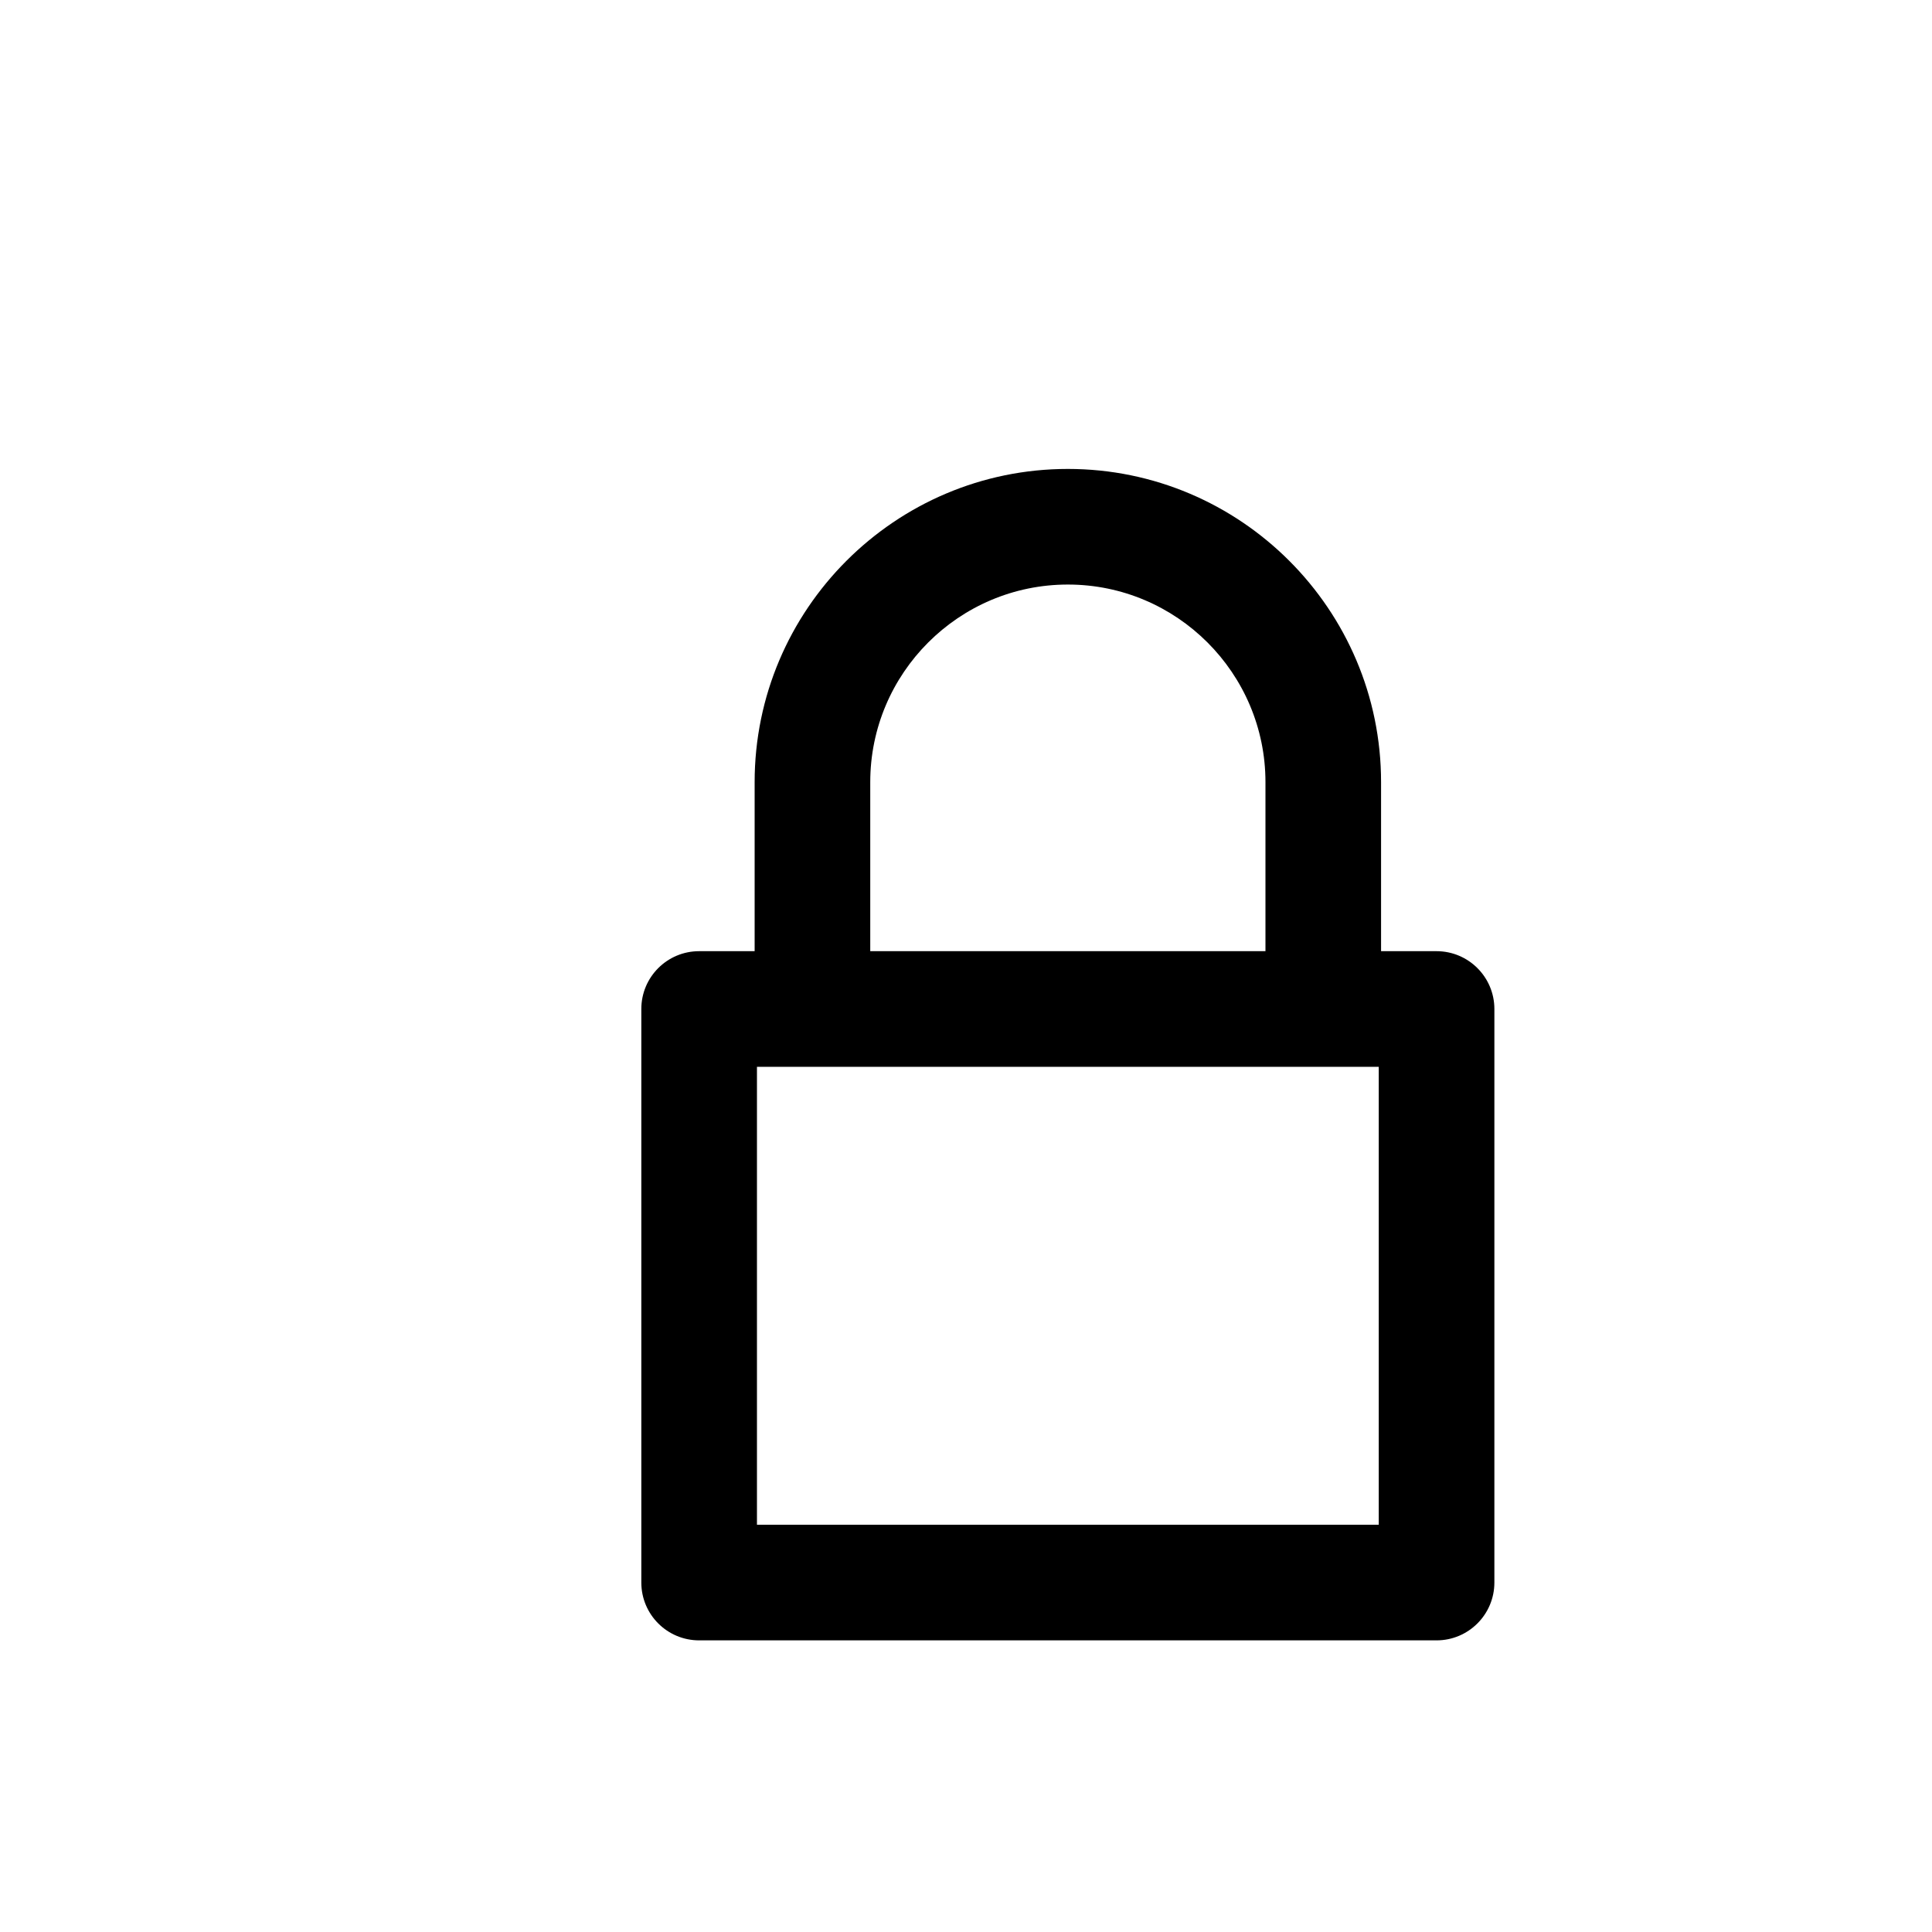
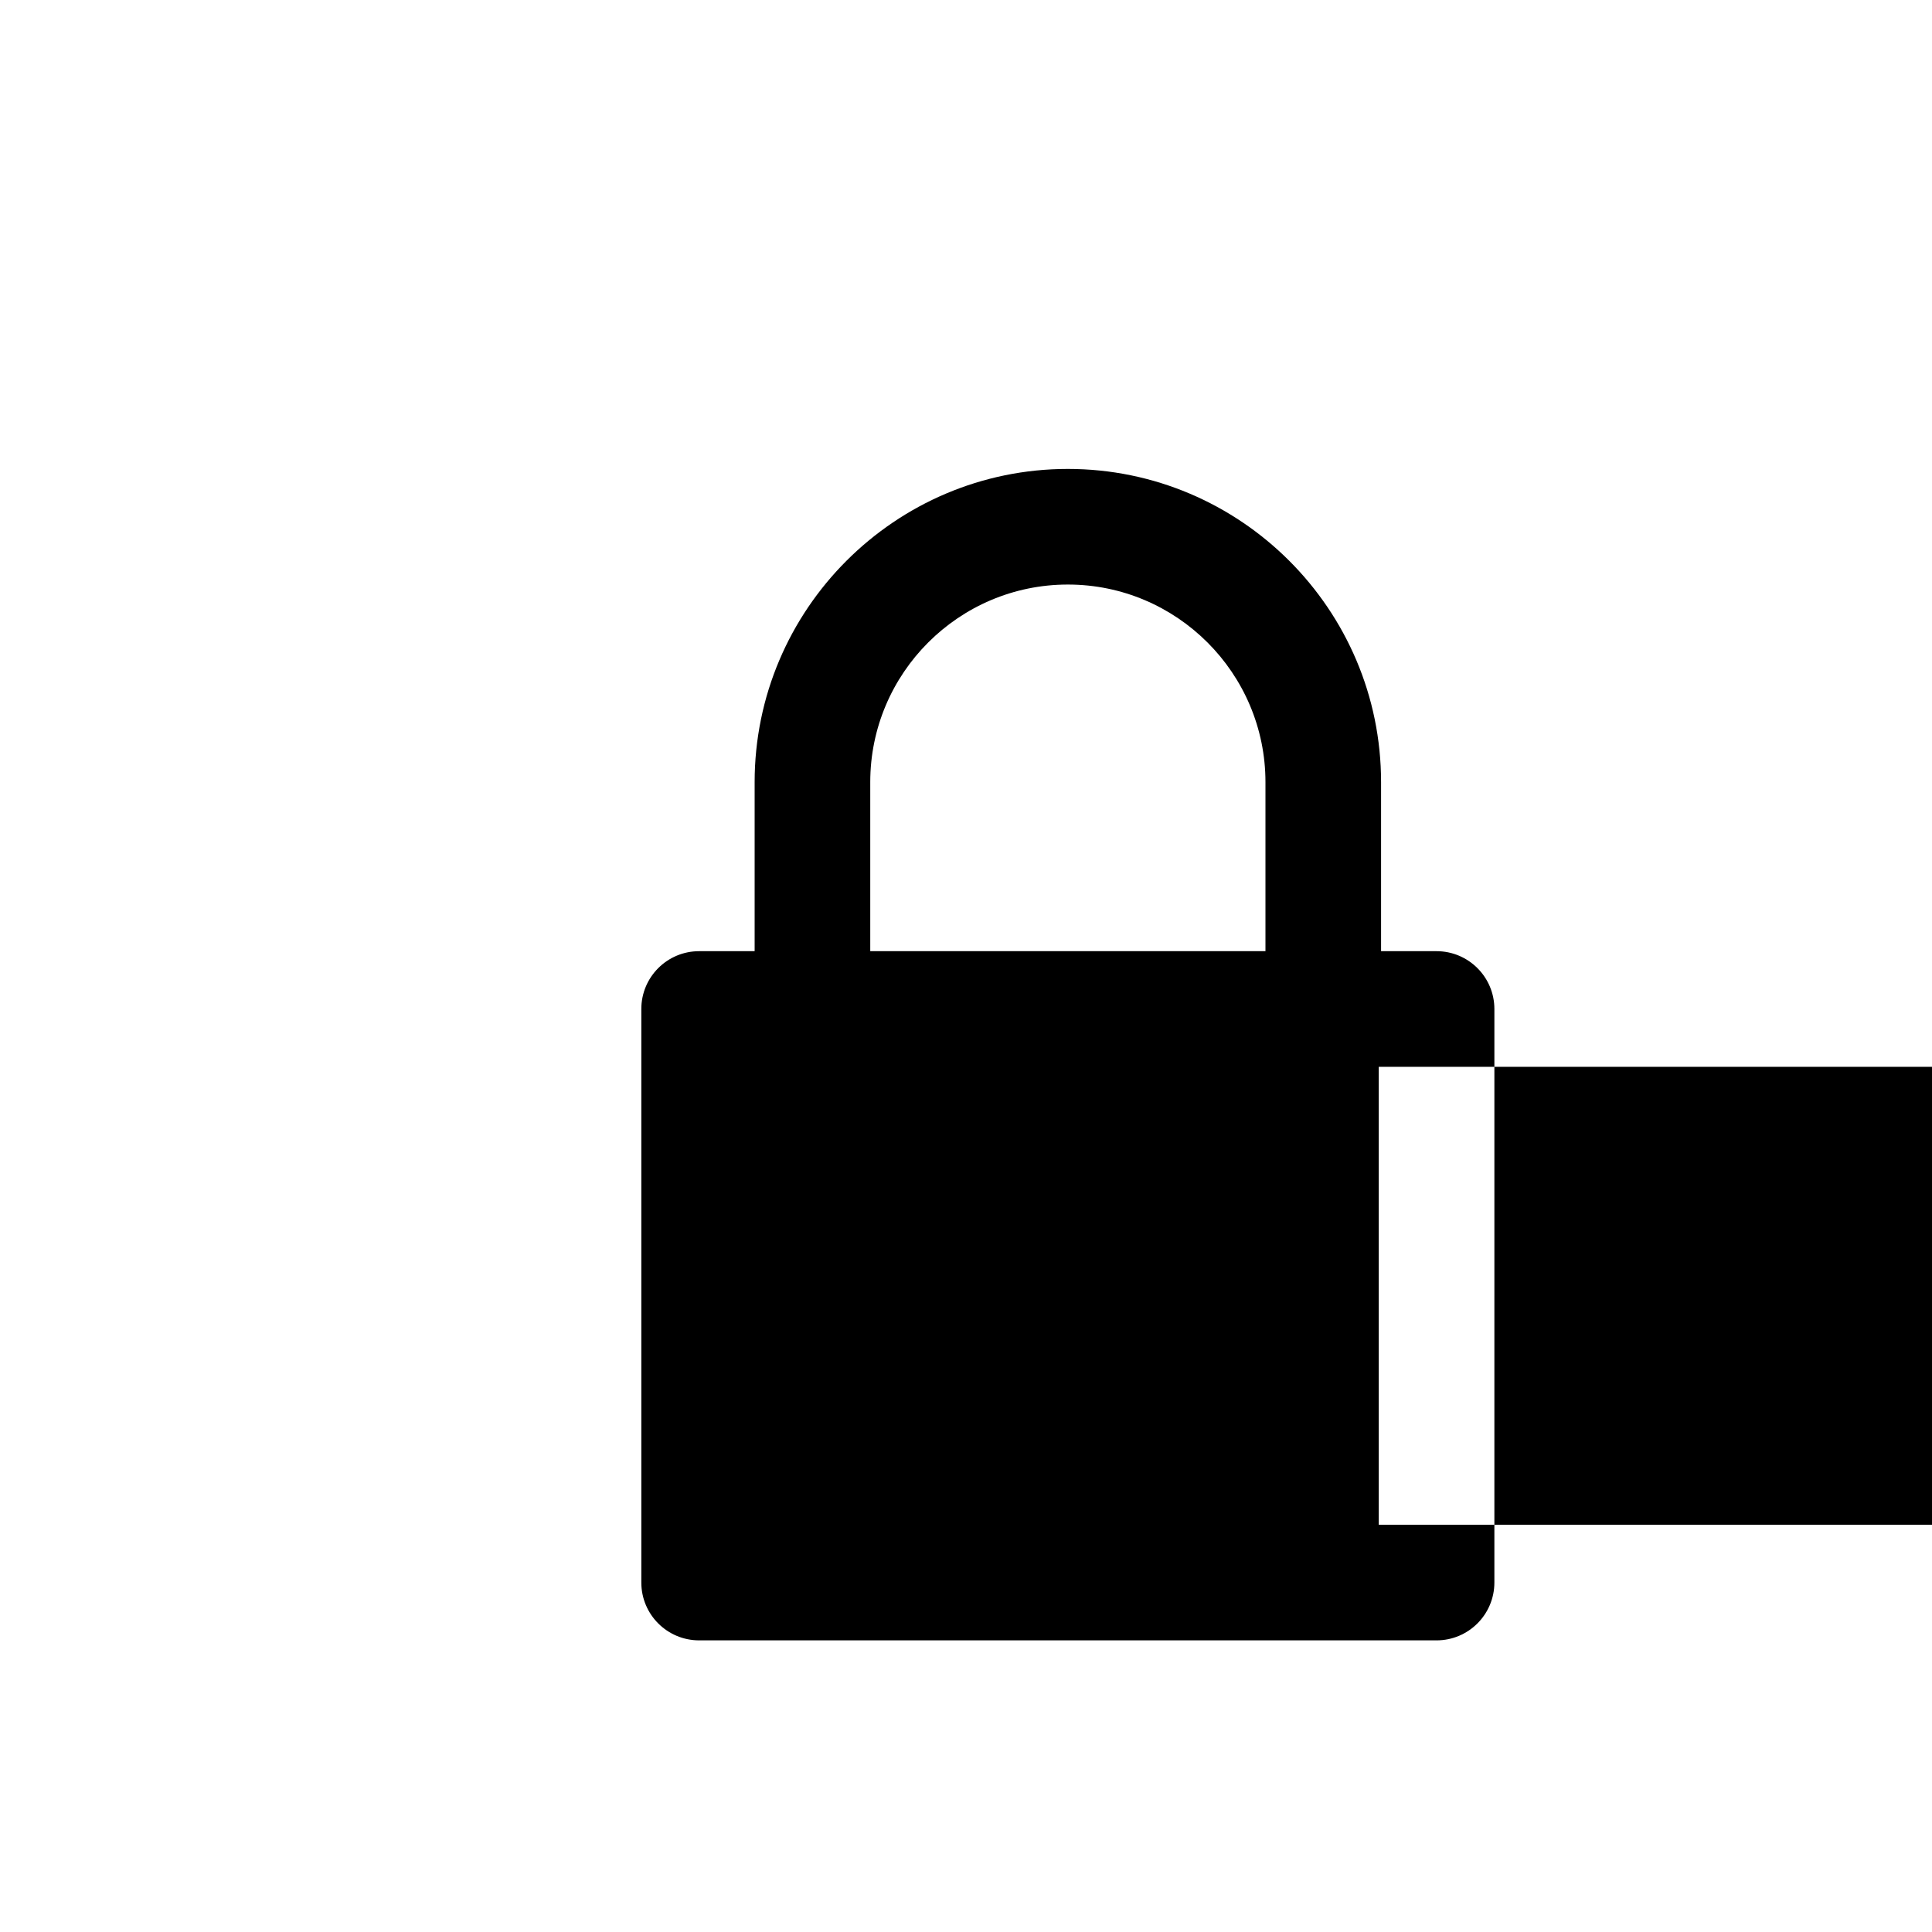
<svg xmlns="http://www.w3.org/2000/svg" version="1.1" id="Layer_1" x="0px" y="0px" width="100px" height="100px" viewBox="0 0 100 100" enable-background="new 0 0 100 100" xml:space="preserve">
-   <path d="M74.356,49.233h-2.872v-8.749c0-8.939-7.273-16.212-16.212-16.212c-8.94,0-16.212,7.273-16.212,16.212v8.749h-2.872  c-1.654,0-2.993,1.339-2.993,2.992v29.687c0,1.653,1.338,2.993,2.993,2.993h38.168c1.651,0,2.993-1.34,2.993-2.993V52.226  C77.349,50.573,76.007,49.233,74.356,49.233z M45.044,40.484c0-5.64,4.588-10.228,10.228-10.228S65.5,34.845,65.5,40.484v8.749  H45.044V40.484z M71.364,78.92H39.18V55.218h32.184V78.92z" />
+   <path d="M74.356,49.233h-2.872v-8.749c0-8.939-7.273-16.212-16.212-16.212c-8.94,0-16.212,7.273-16.212,16.212v8.749h-2.872  c-1.654,0-2.993,1.339-2.993,2.992v29.687c0,1.653,1.338,2.993,2.993,2.993h38.168c1.651,0,2.993-1.34,2.993-2.993V52.226  C77.349,50.573,76.007,49.233,74.356,49.233z M45.044,40.484c0-5.64,4.588-10.228,10.228-10.228S65.5,34.845,65.5,40.484v8.749  H45.044V40.484z M71.364,78.92V55.218h32.184V78.92z" />
</svg>